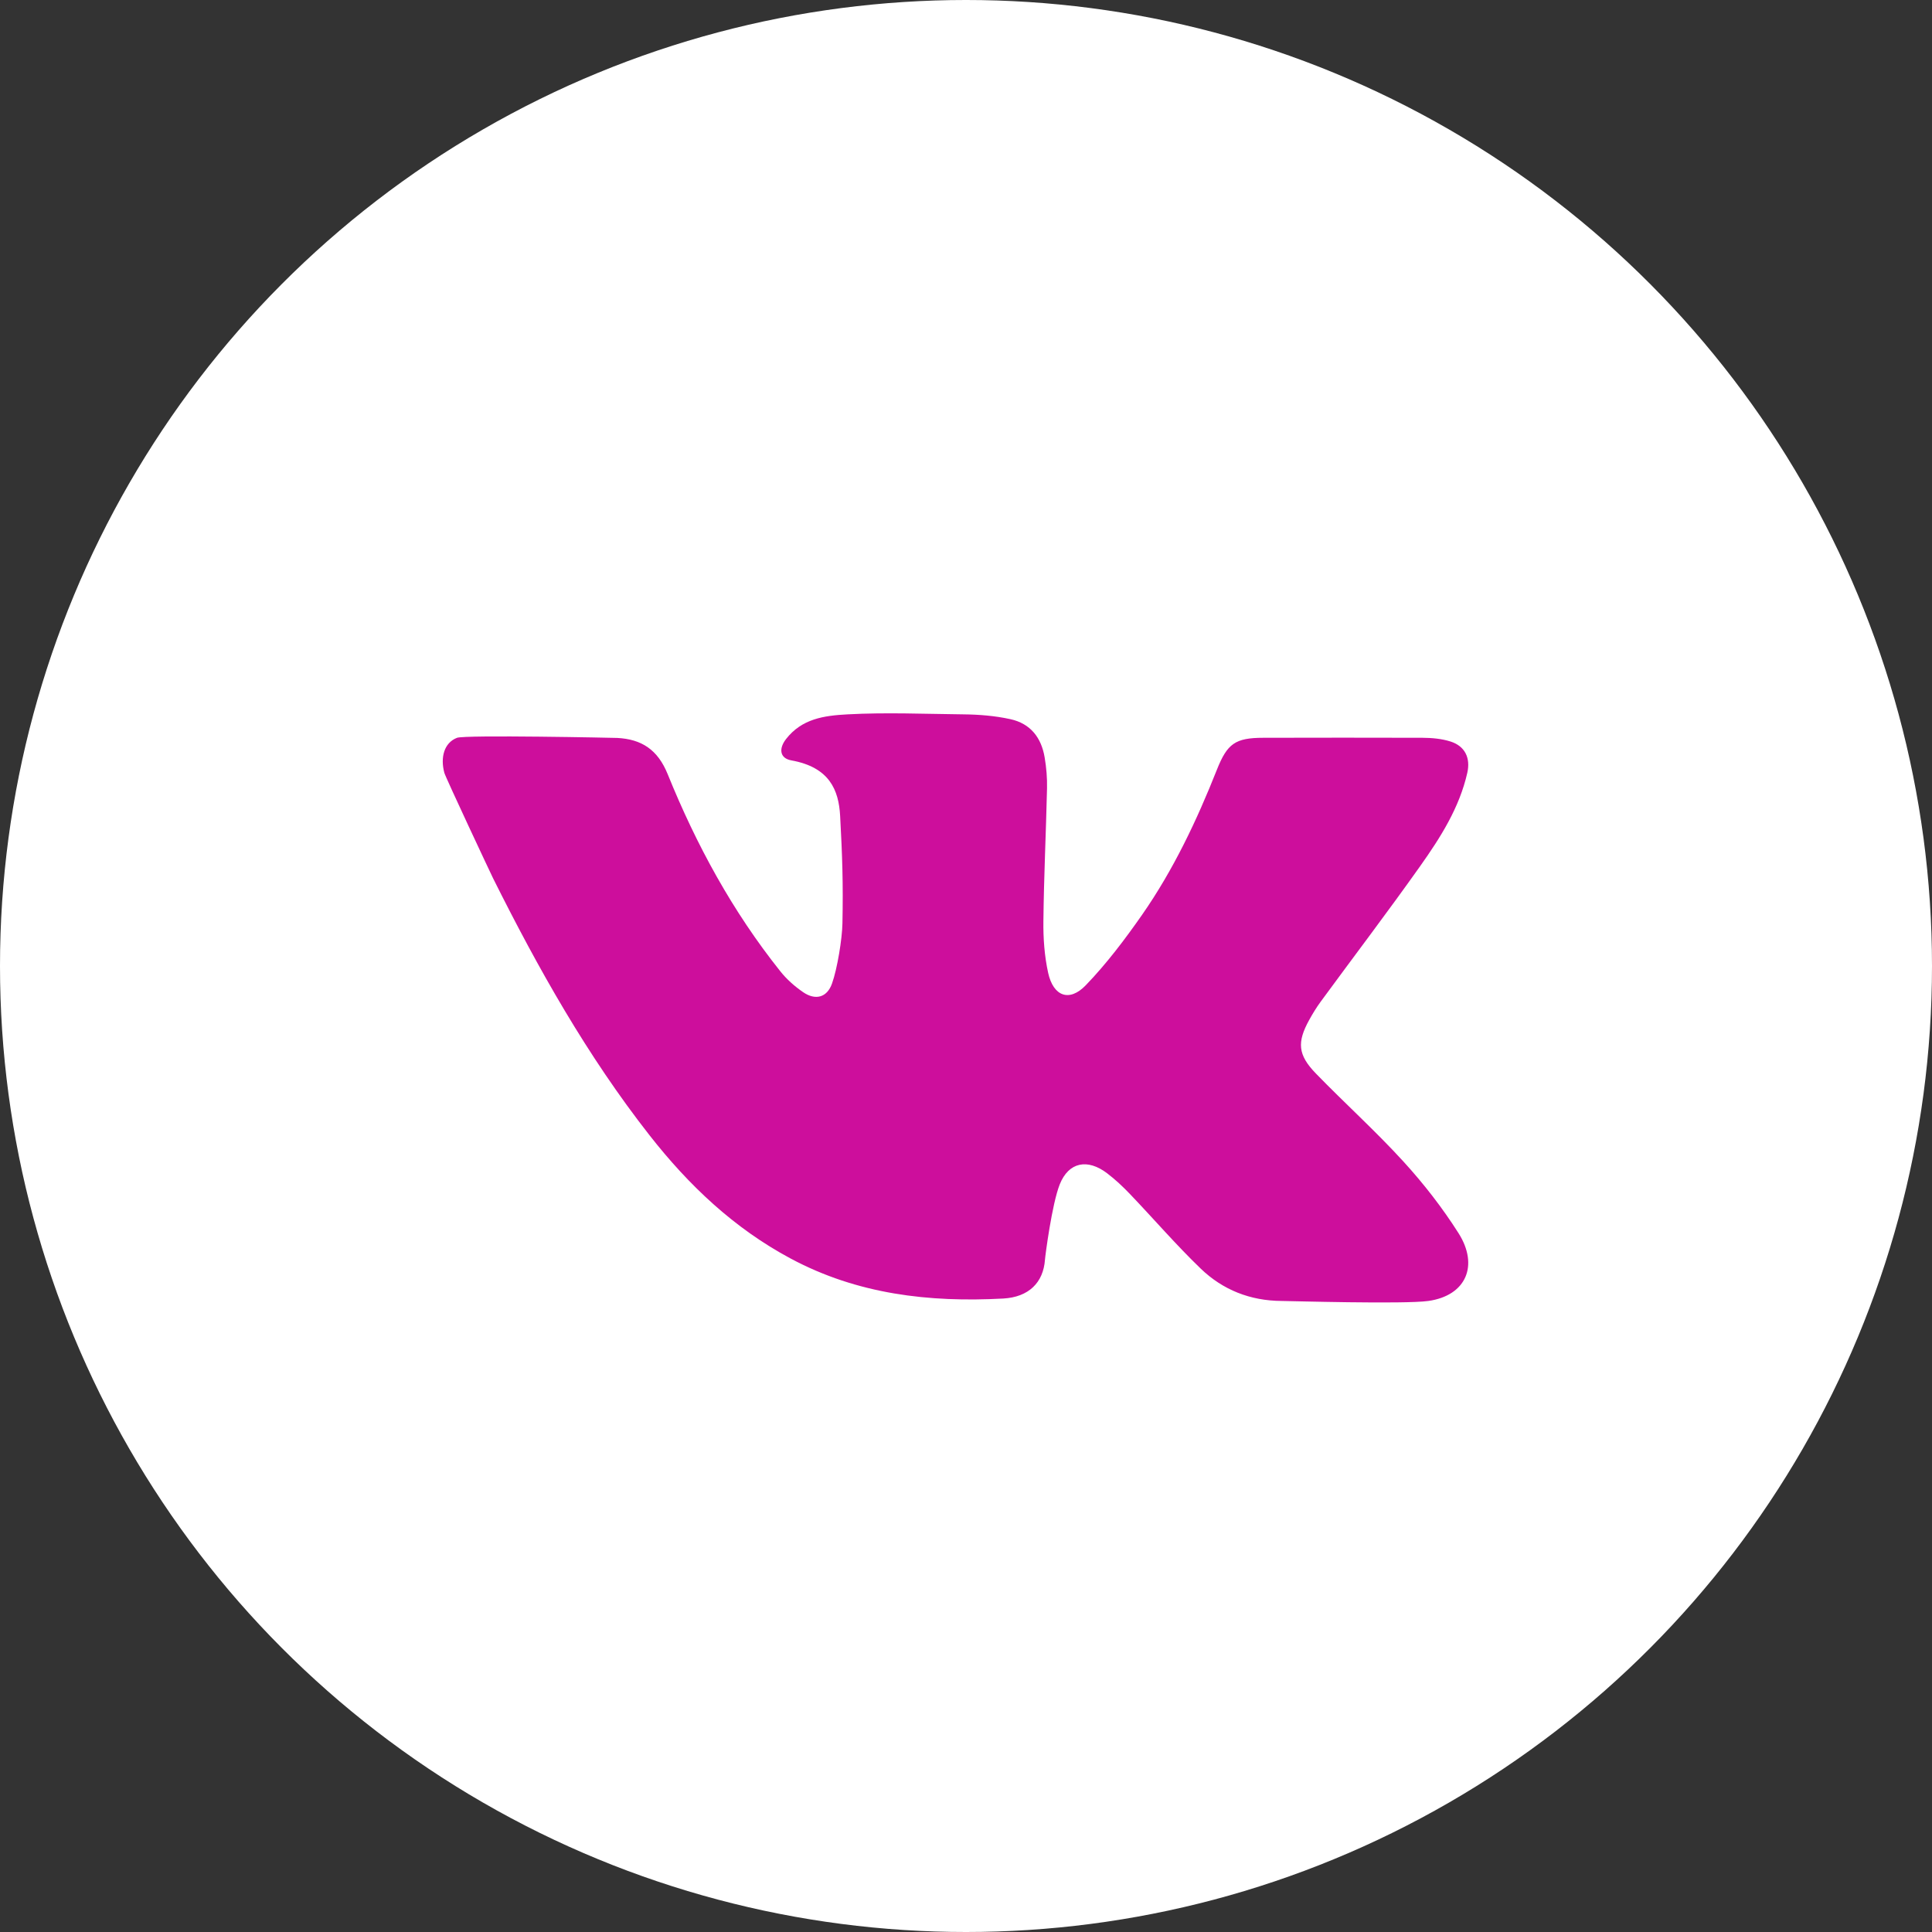
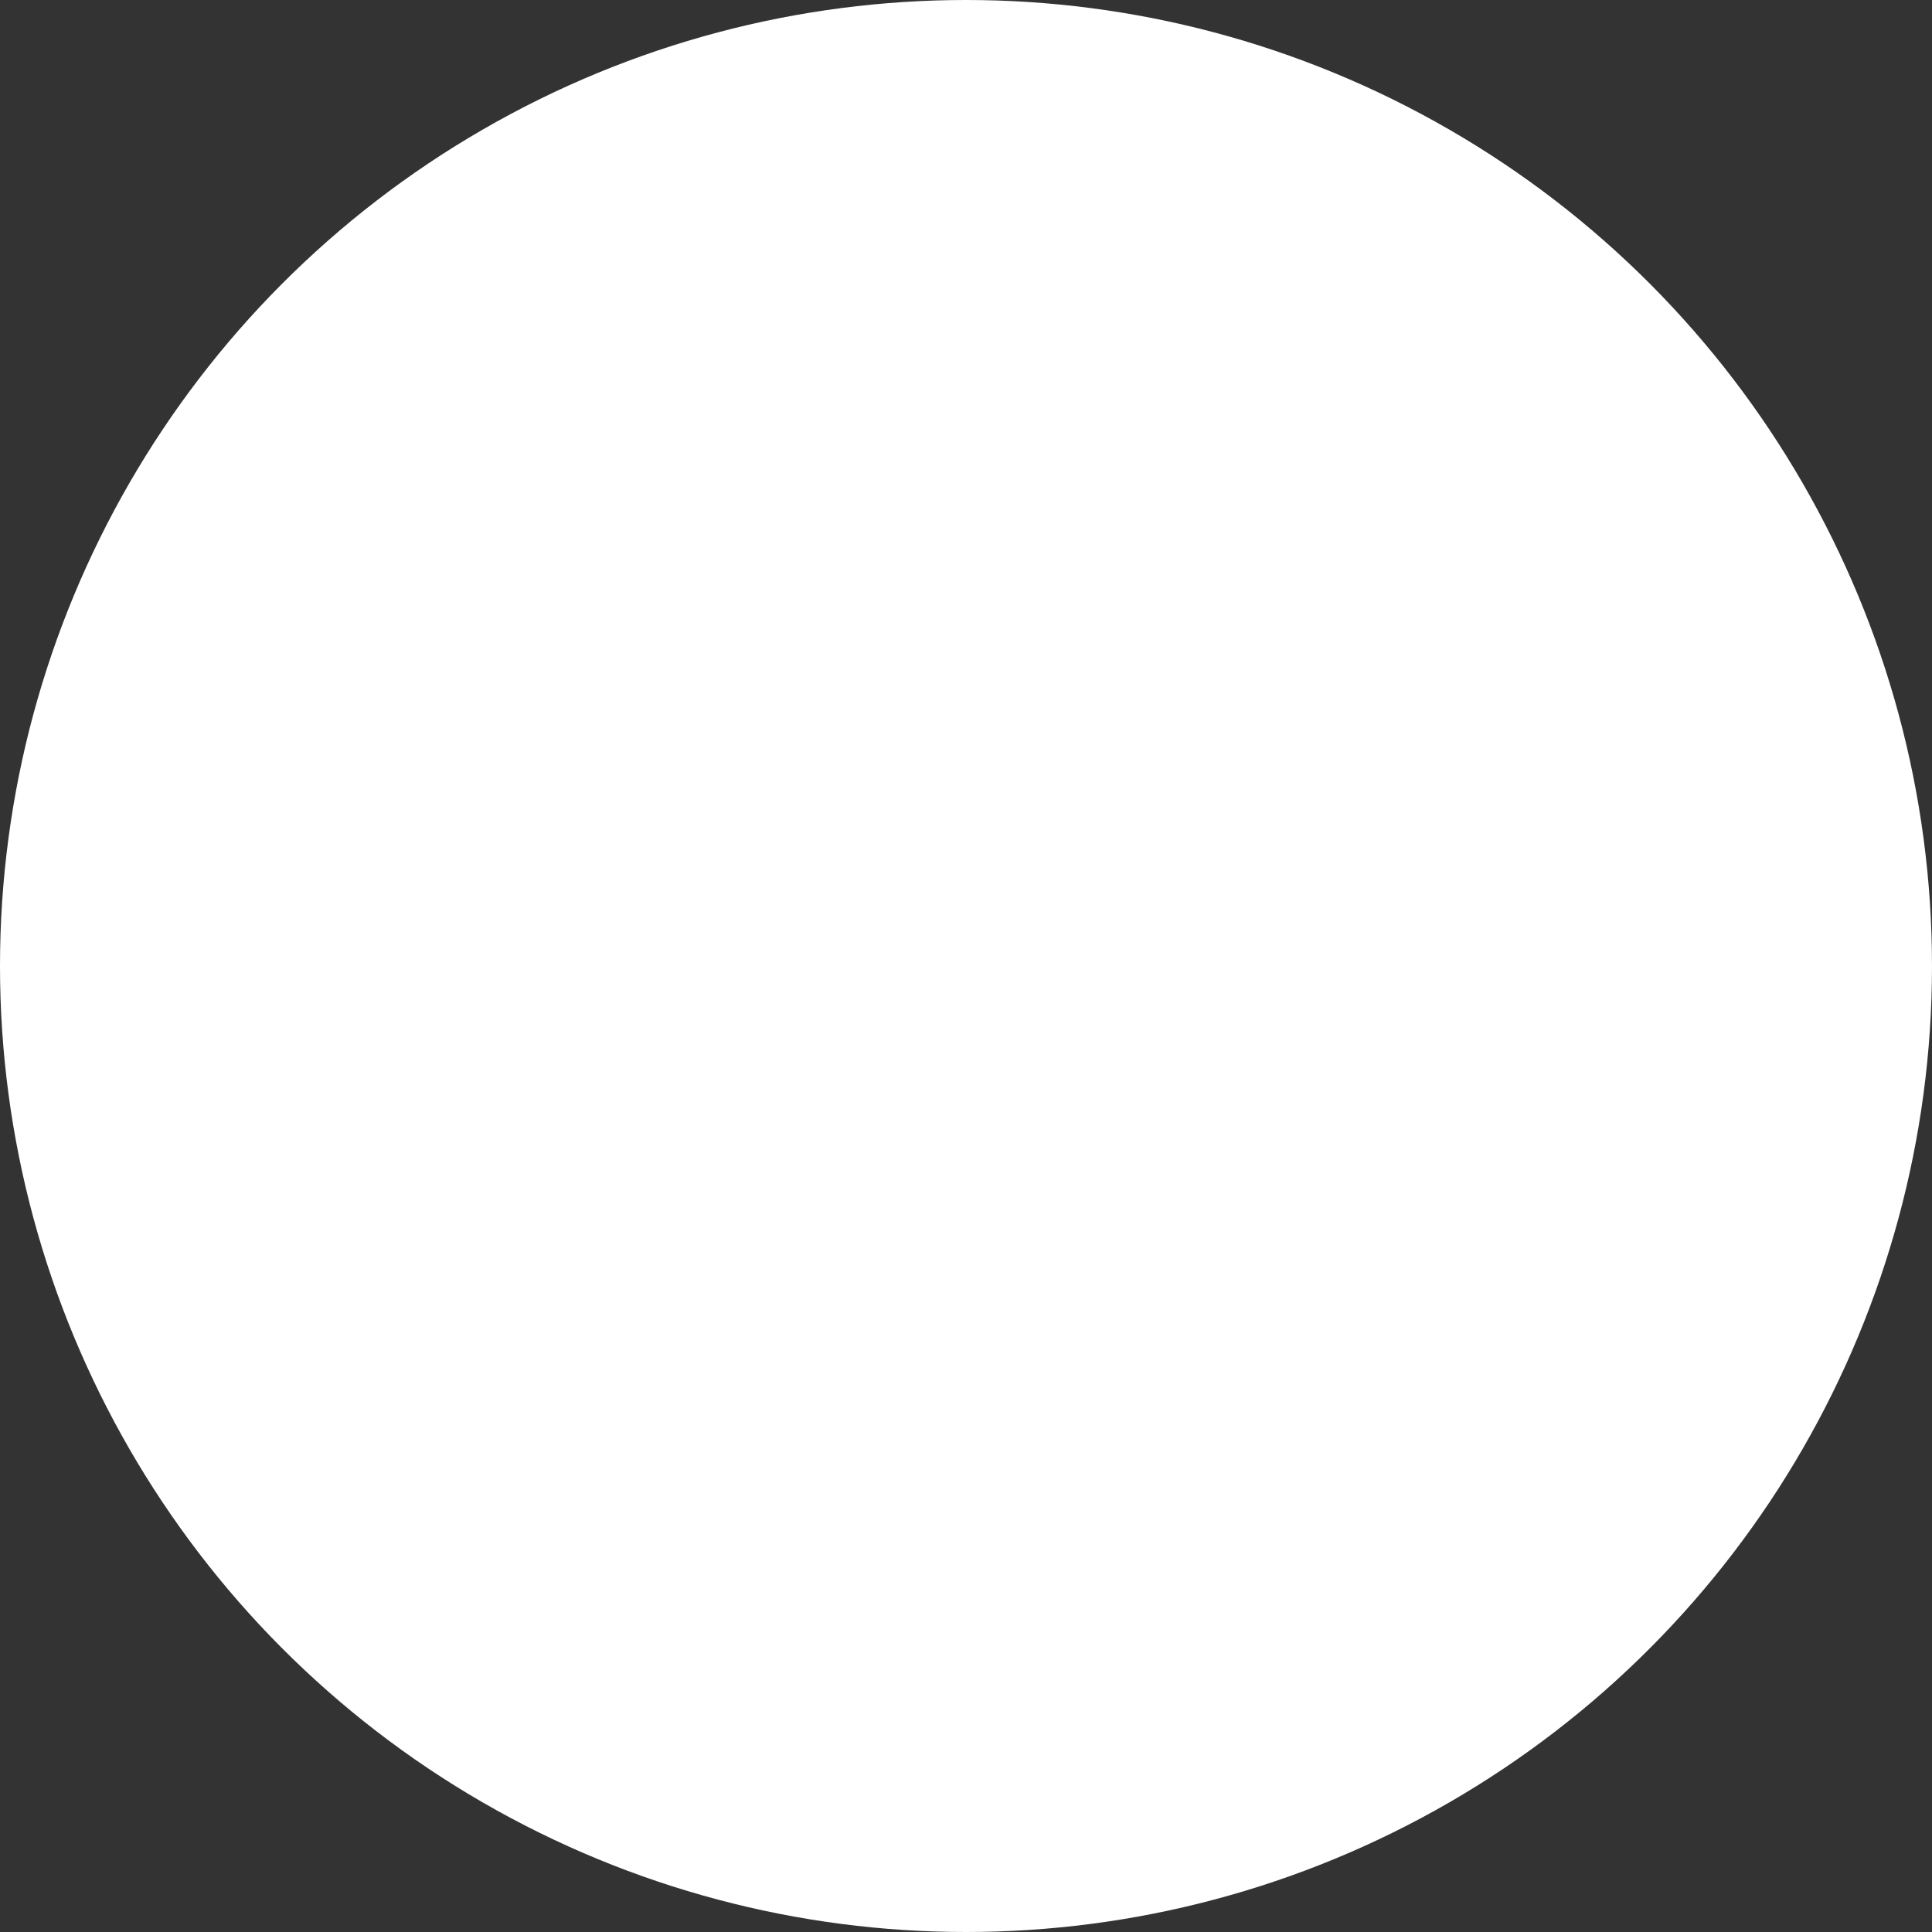
<svg xmlns="http://www.w3.org/2000/svg" width="48" height="48" viewBox="0 0 48 48" fill="none">
  <rect x="0" y="0" width="48" height="48" fill="#333333" stroke="none" />
  <circle cx="24" cy="24" r="24" fill="white" />
-   <path d="M16.588 19.233C17.299 20.99 18.201 22.646 19.388 24.133C19.545 24.331 19.744 24.506 19.953 24.65C20.259 24.86 20.547 24.786 20.671 24.436C20.802 24.07 20.923 23.327 20.93 22.942C20.95 21.936 20.927 21.276 20.873 20.272C20.838 19.628 20.609 19.063 19.663 18.892C19.37 18.84 19.343 18.599 19.531 18.359C19.922 17.859 20.466 17.779 21.057 17.748C22.015 17.696 22.975 17.738 23.934 17.748C24.324 17.752 24.717 17.783 25.101 17.867C25.603 17.976 25.872 18.328 25.954 18.817C25.997 19.07 26.019 19.33 26.013 19.585C25.988 20.683 25.935 21.781 25.923 22.878C25.917 23.309 25.949 23.751 26.041 24.17C26.17 24.755 26.568 24.902 26.975 24.479C27.492 23.943 27.948 23.339 28.376 22.726C29.153 21.61 29.733 20.386 30.233 19.124C30.492 18.473 30.689 18.331 31.39 18.33C32.707 18.327 34.024 18.326 35.34 18.33C35.574 18.331 35.818 18.353 36.039 18.423C36.396 18.537 36.538 18.829 36.455 19.199C36.259 20.067 35.79 20.804 35.288 21.513C34.482 22.65 33.638 23.76 32.813 24.885C32.708 25.028 32.615 25.181 32.529 25.336C32.221 25.893 32.242 26.206 32.692 26.67C33.408 27.408 34.175 28.099 34.868 28.858C35.372 29.41 35.838 30.009 36.238 30.64C36.743 31.437 36.431 32.188 35.487 32.322C34.894 32.406 31.994 32.322 31.844 32.322C31.064 32.318 30.381 32.048 29.831 31.518C29.219 30.929 28.663 30.282 28.075 29.667C27.898 29.482 27.709 29.304 27.505 29.149C27.024 28.783 26.552 28.864 26.328 29.428C26.136 29.913 25.97 31.187 25.962 31.296C25.922 31.864 25.56 32.227 24.923 32.262C23.084 32.361 21.302 32.157 19.642 31.267C18.235 30.514 17.111 29.448 16.138 28.206C14.591 26.232 13.37 24.063 12.255 21.83C12.198 21.716 11.069 19.313 11.039 19.199C10.938 18.819 11.032 18.456 11.353 18.331C11.553 18.253 15.277 18.331 15.338 18.334C15.933 18.366 16.338 18.617 16.588 19.233Z" fill="#CD0E9C" />
</svg>